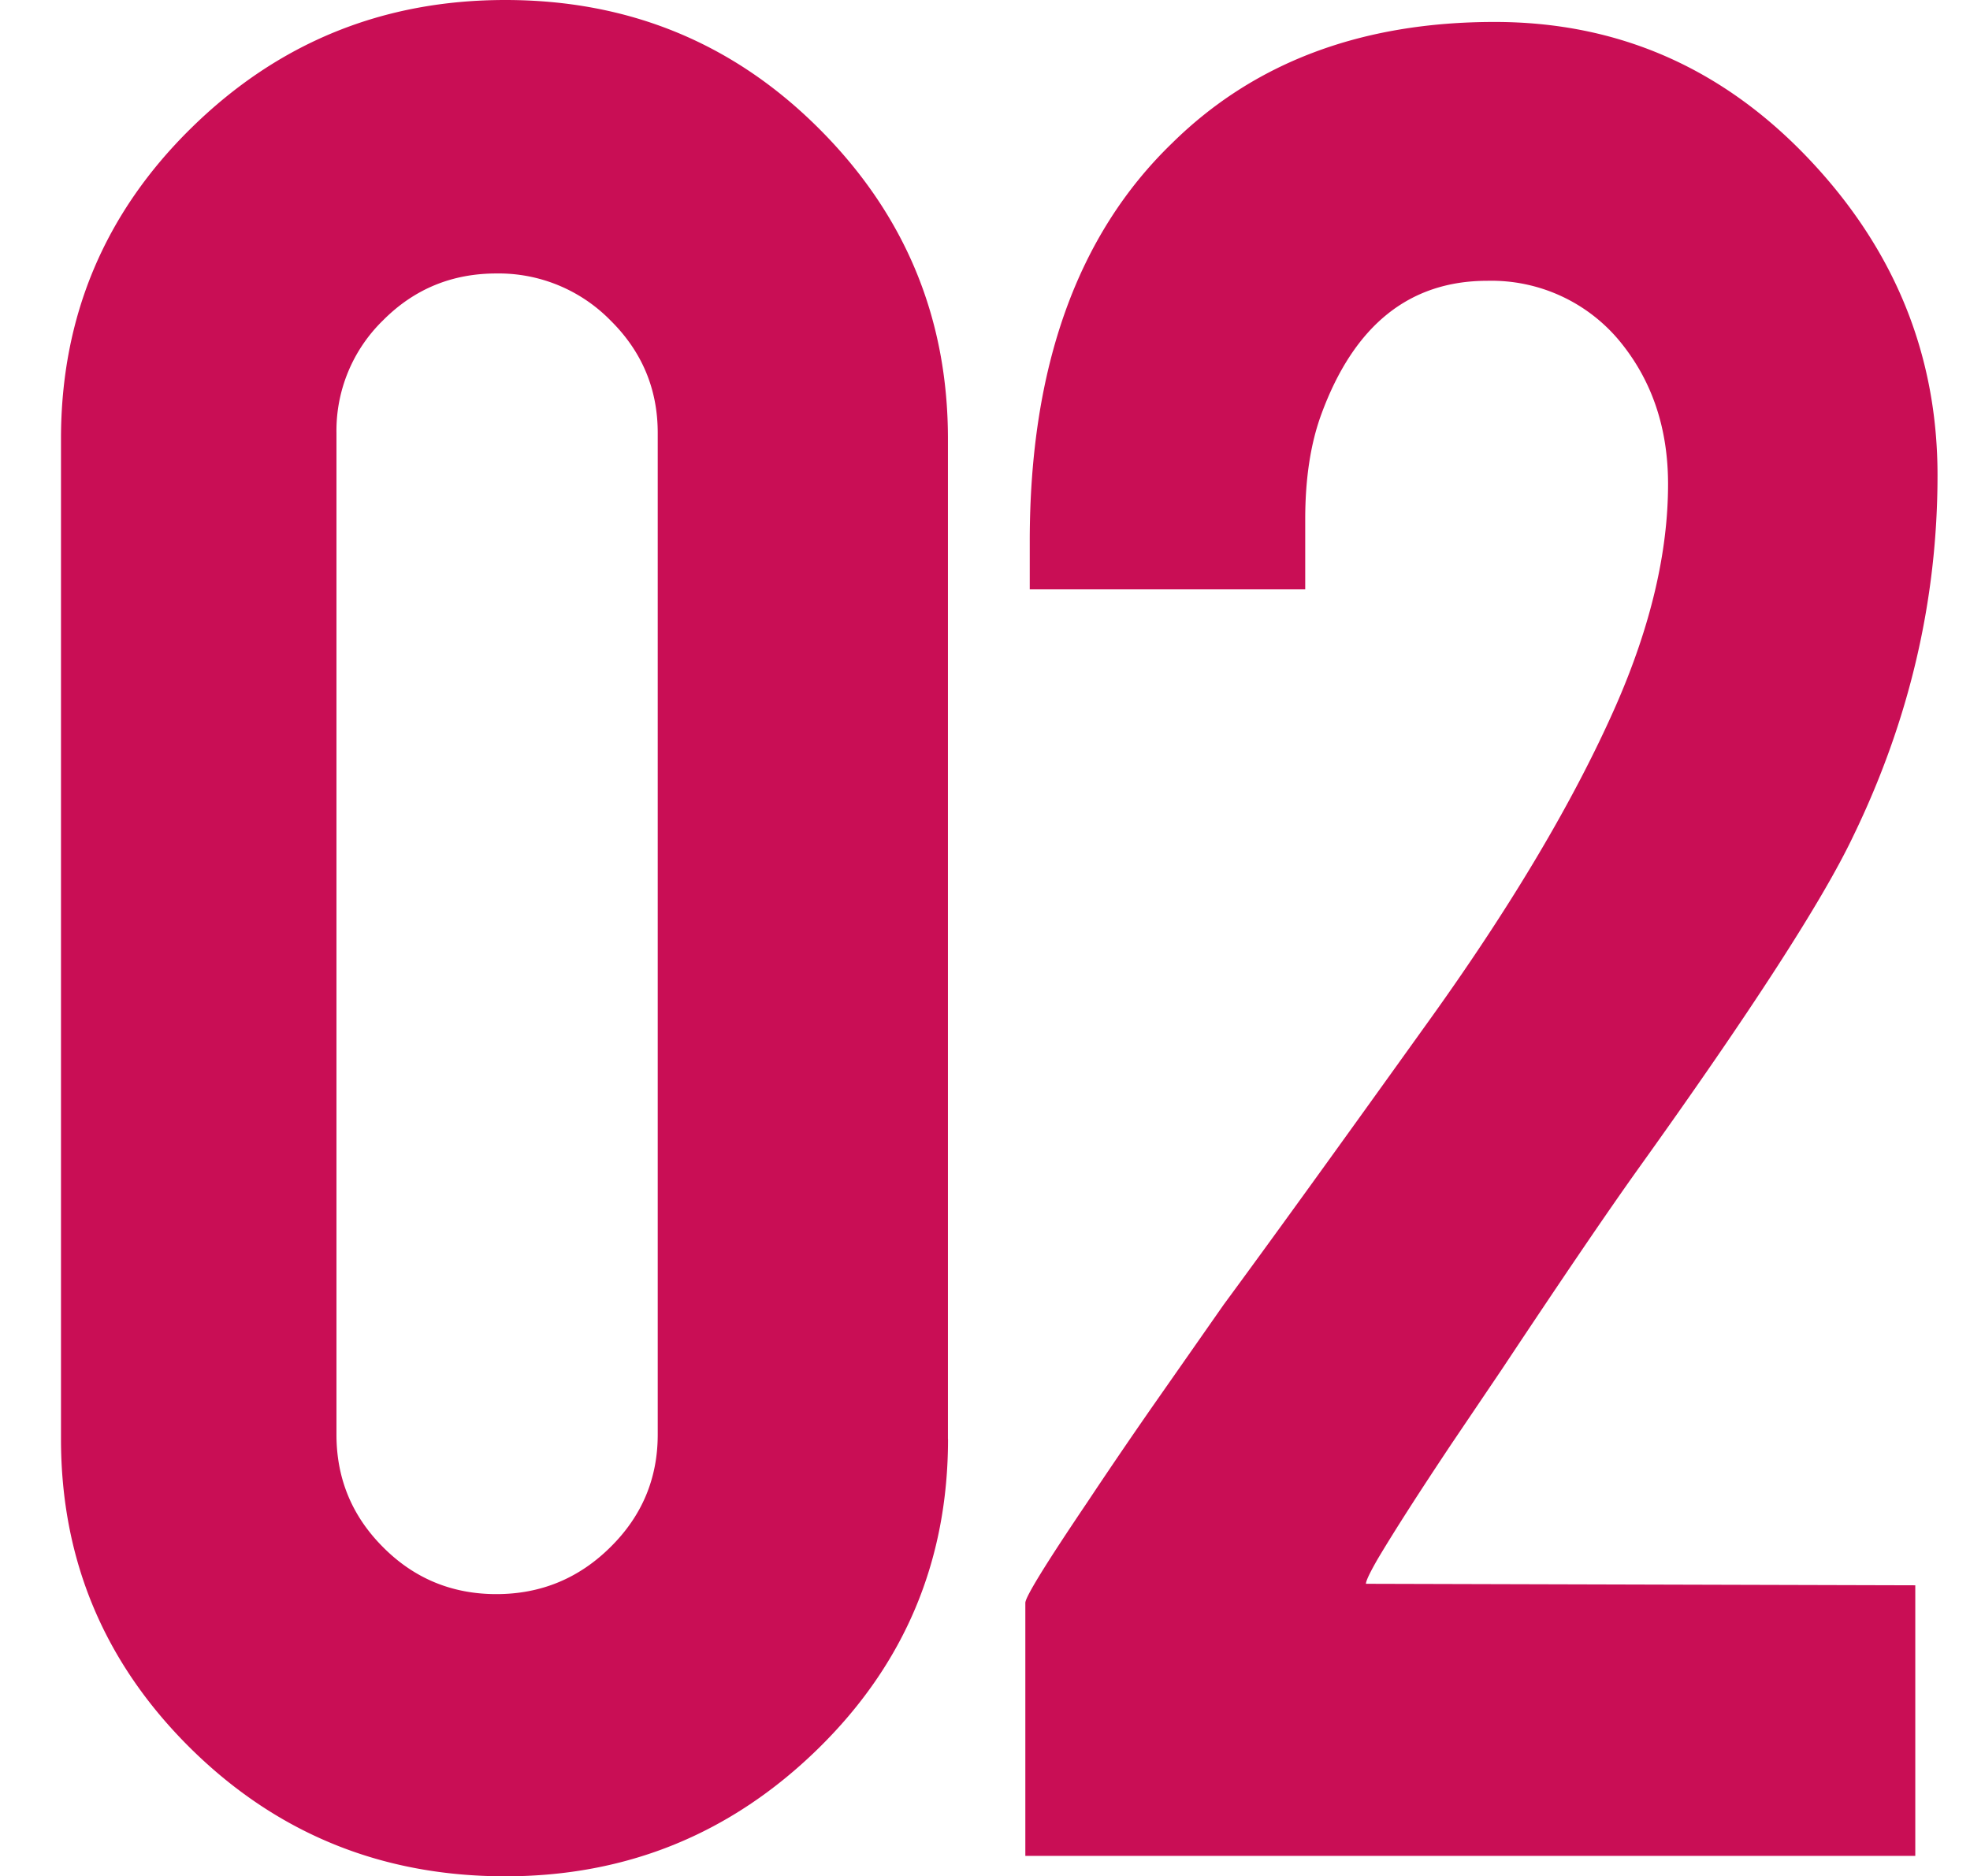
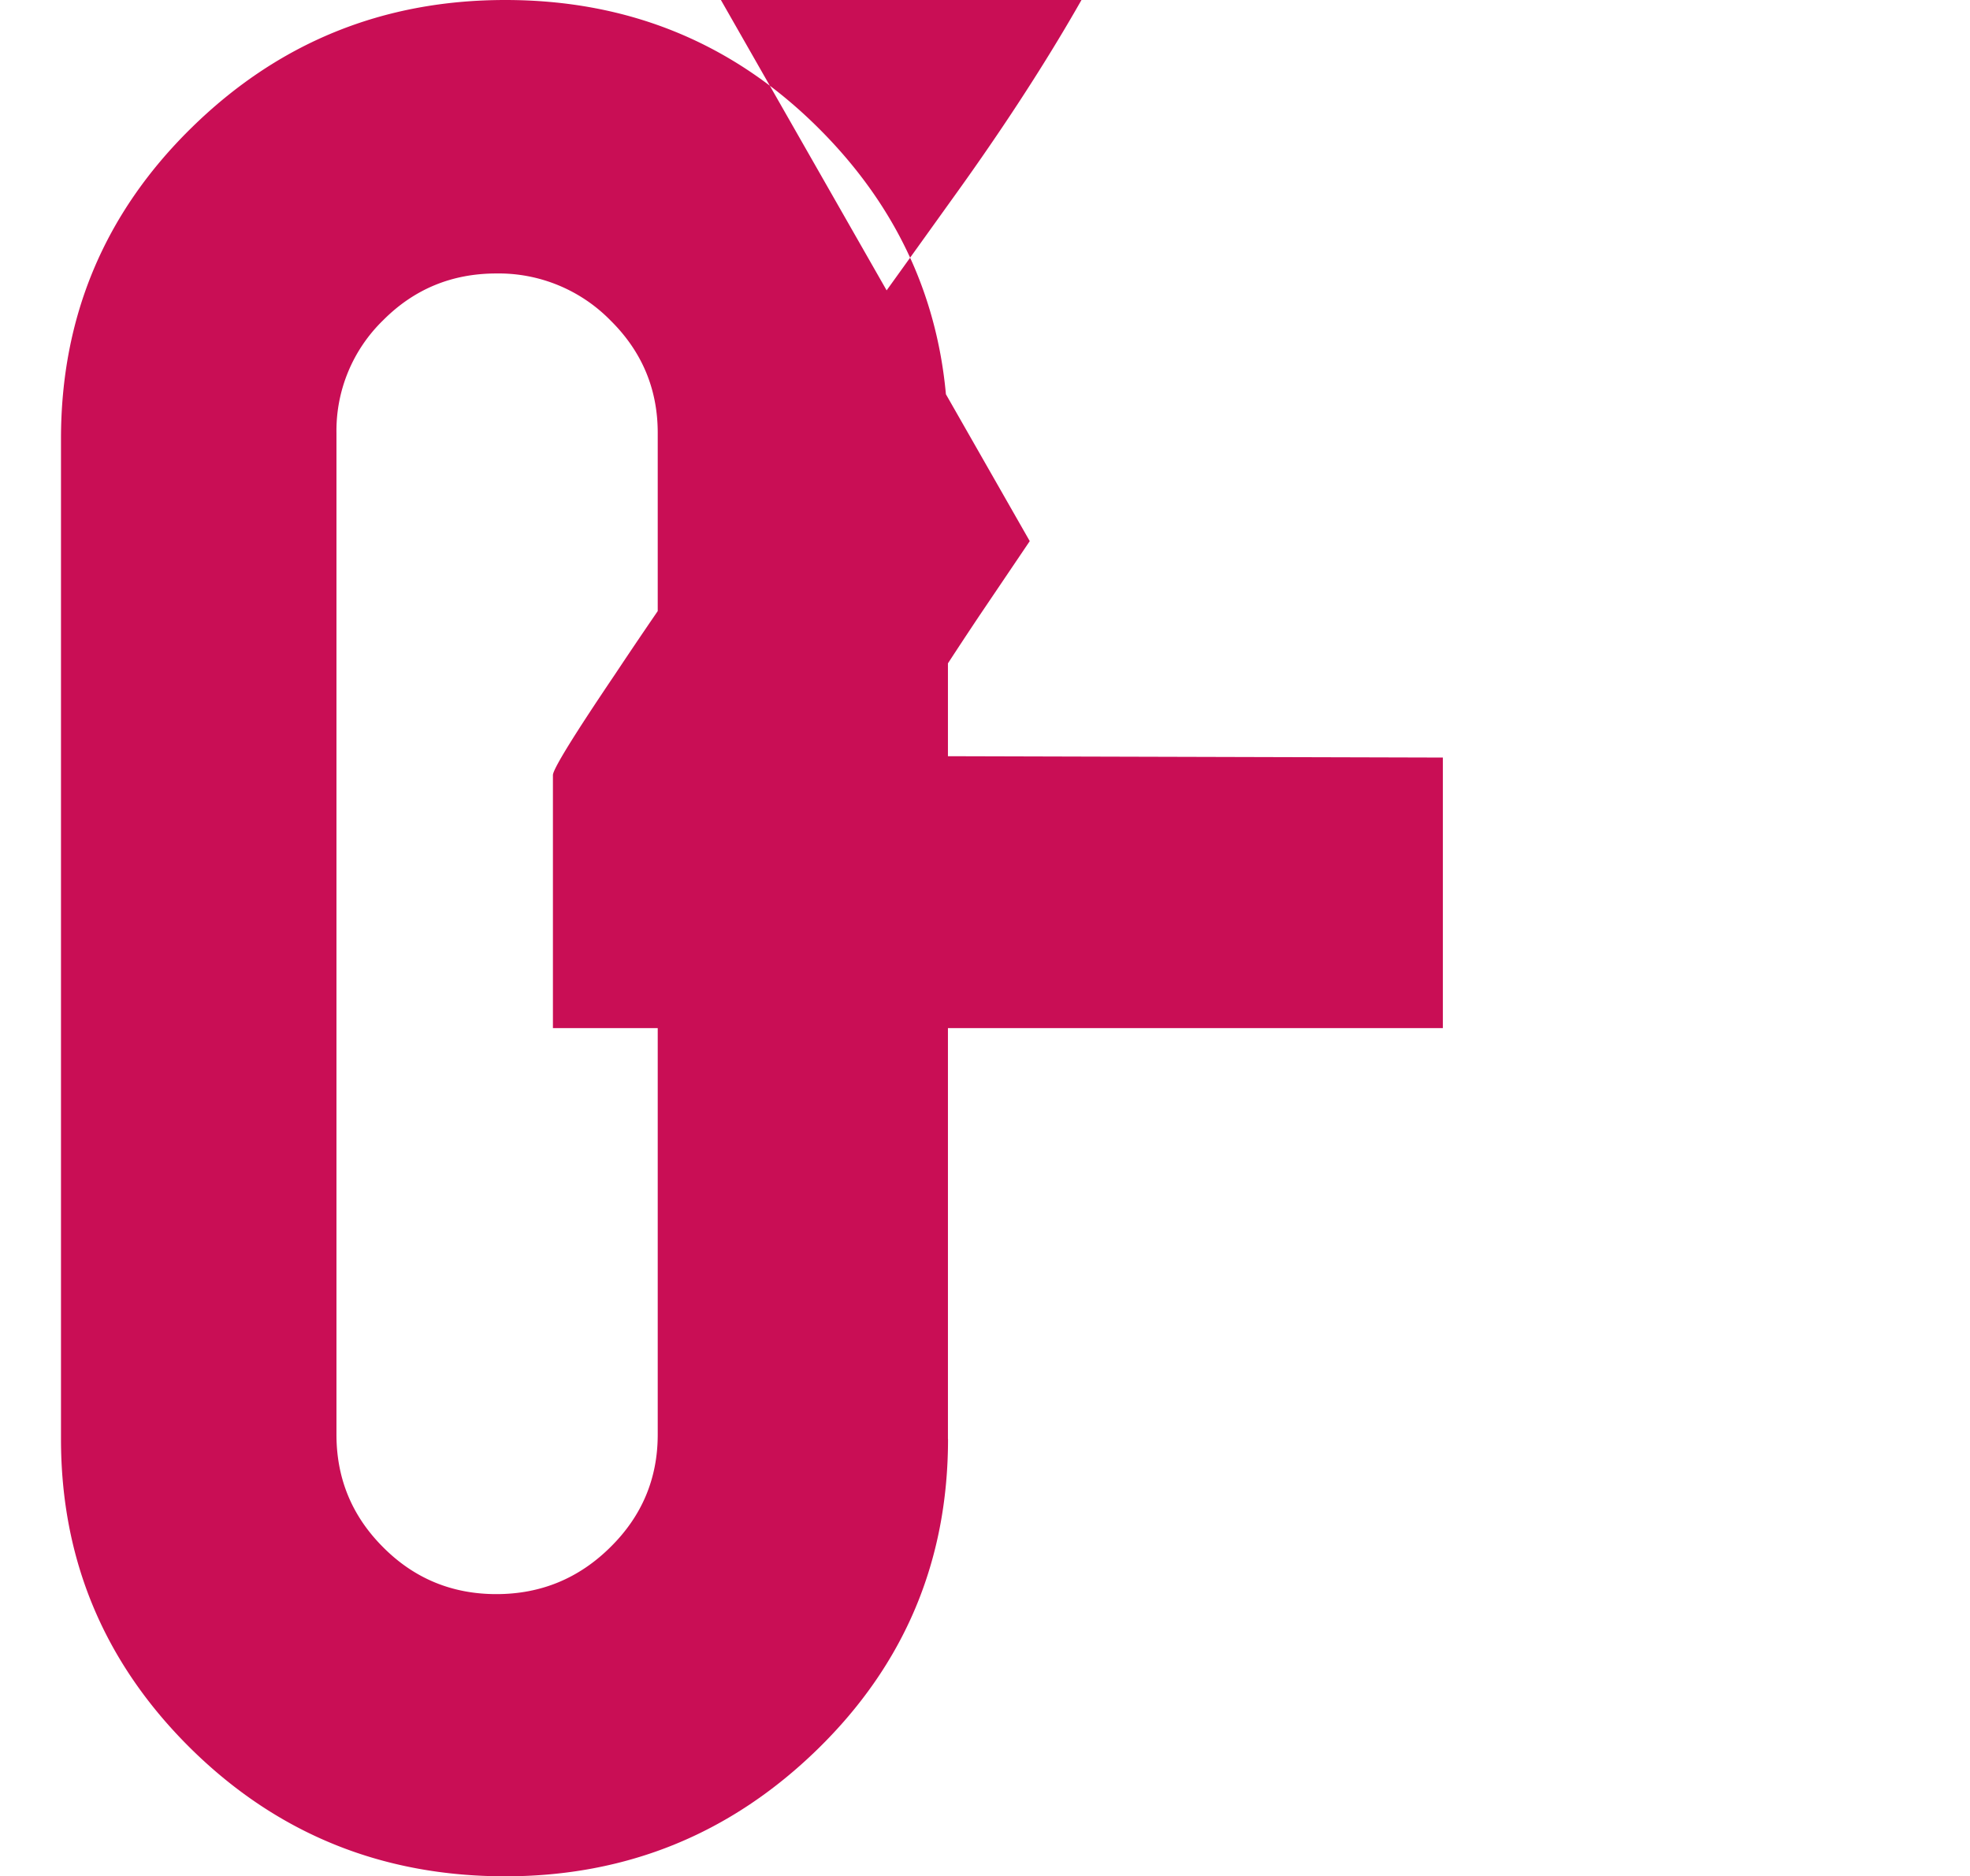
<svg xmlns="http://www.w3.org/2000/svg" class="icon" viewBox="0 0 1075 1024" width="157.471" height="150">
-   <path d="M517.325 785.357c0 66.56-23.706 122.88-71.117 169.216C398.797 1000.858 341.965 1024 275.712 1024c-67.328 0-124.57-23.296-171.725-69.837-47.104-46.592-70.707-102.81-70.707-168.806V239.462c0-66.56 23.706-123.085 71.117-169.626C151.808 23.245 208.896 0 275.712 0 343.04 0 400.128 23.398 446.976 70.246c46.848 46.797 70.298 103.219 70.298 169.216v545.894zM358.912 236.237c0-23.91-8.602-44.442-25.856-61.44a85.35 85.35 0 0 0-62.208-25.549c-24.218 0-44.851 8.499-61.798 25.549a83.968 83.968 0 0 0-25.446 61.44v546.714c0 23.962 8.448 44.442 25.446 61.44 16.947 17.05 37.581 25.6 61.798 25.6 24.269 0 45.005-8.55 62.208-25.6 17.254-16.998 25.856-37.478 25.856-61.44V236.237zM561.92 295.322c0-94.72 25.856-167.066 77.568-217.088 44.749-44.186 103.424-66.253 176.128-66.253 66.867 0 123.802 24.73 170.957 74.24 47.104 49.459 70.707 107.213 70.707 173.158 0 68.096-15.36 133.837-46.08 197.12-16.691 35.123-55.757 95.539-117.146 181.248-16.691 23.347-41.472 59.802-74.342 109.312l-27.494 40.704c-17.766 26.624-31.232 47.616-40.397 63.027-4.301 7.475-6.451 11.981-6.451 13.568l299.776 0.819v147.661h-485.632v-138.086c0-3.174 11.264-21.504 33.946-55.091 10.24-15.411 21.811-32.461 34.714-51.046l39.629-56.678c23.142-31.386 59.494-81.664 109.056-150.835 46.899-64.922 81.92-123.75 105.062-176.384 18.842-43.11 28.314-83.302 28.314-120.525 0-30.362-8.653-56.166-25.907-77.414a90.829 90.829 0 0 0-72.704-33.536c-42.547 0-72.704 24.218-90.522 72.653-5.888 15.923-8.858 35.072-8.858 57.446v38.298h-150.323v-26.317z" fill="#C90E55" />
+   <path d="M517.325 785.357c0 66.56-23.706 122.88-71.117 169.216C398.797 1000.858 341.965 1024 275.712 1024c-67.328 0-124.57-23.296-171.725-69.837-47.104-46.592-70.707-102.81-70.707-168.806V239.462c0-66.56 23.706-123.085 71.117-169.626C151.808 23.245 208.896 0 275.712 0 343.04 0 400.128 23.398 446.976 70.246c46.848 46.797 70.298 103.219 70.298 169.216v545.894zM358.912 236.237c0-23.91-8.602-44.442-25.856-61.44a85.35 85.35 0 0 0-62.208-25.549c-24.218 0-44.851 8.499-61.798 25.549a83.968 83.968 0 0 0-25.446 61.44v546.714c0 23.962 8.448 44.442 25.446 61.44 16.947 17.05 37.581 25.6 61.798 25.6 24.269 0 45.005-8.55 62.208-25.6 17.254-16.998 25.856-37.478 25.856-61.44V236.237zM561.92 295.322l-27.494 40.704c-17.766 26.624-31.232 47.616-40.397 63.027-4.301 7.475-6.451 11.981-6.451 13.568l299.776 0.819v147.661h-485.632v-138.086c0-3.174 11.264-21.504 33.946-55.091 10.24-15.411 21.811-32.461 34.714-51.046l39.629-56.678c23.142-31.386 59.494-81.664 109.056-150.835 46.899-64.922 81.92-123.75 105.062-176.384 18.842-43.11 28.314-83.302 28.314-120.525 0-30.362-8.653-56.166-25.907-77.414a90.829 90.829 0 0 0-72.704-33.536c-42.547 0-72.704 24.218-90.522 72.653-5.888 15.923-8.858 35.072-8.858 57.446v38.298h-150.323v-26.317z" fill="#C90E55" />
</svg>